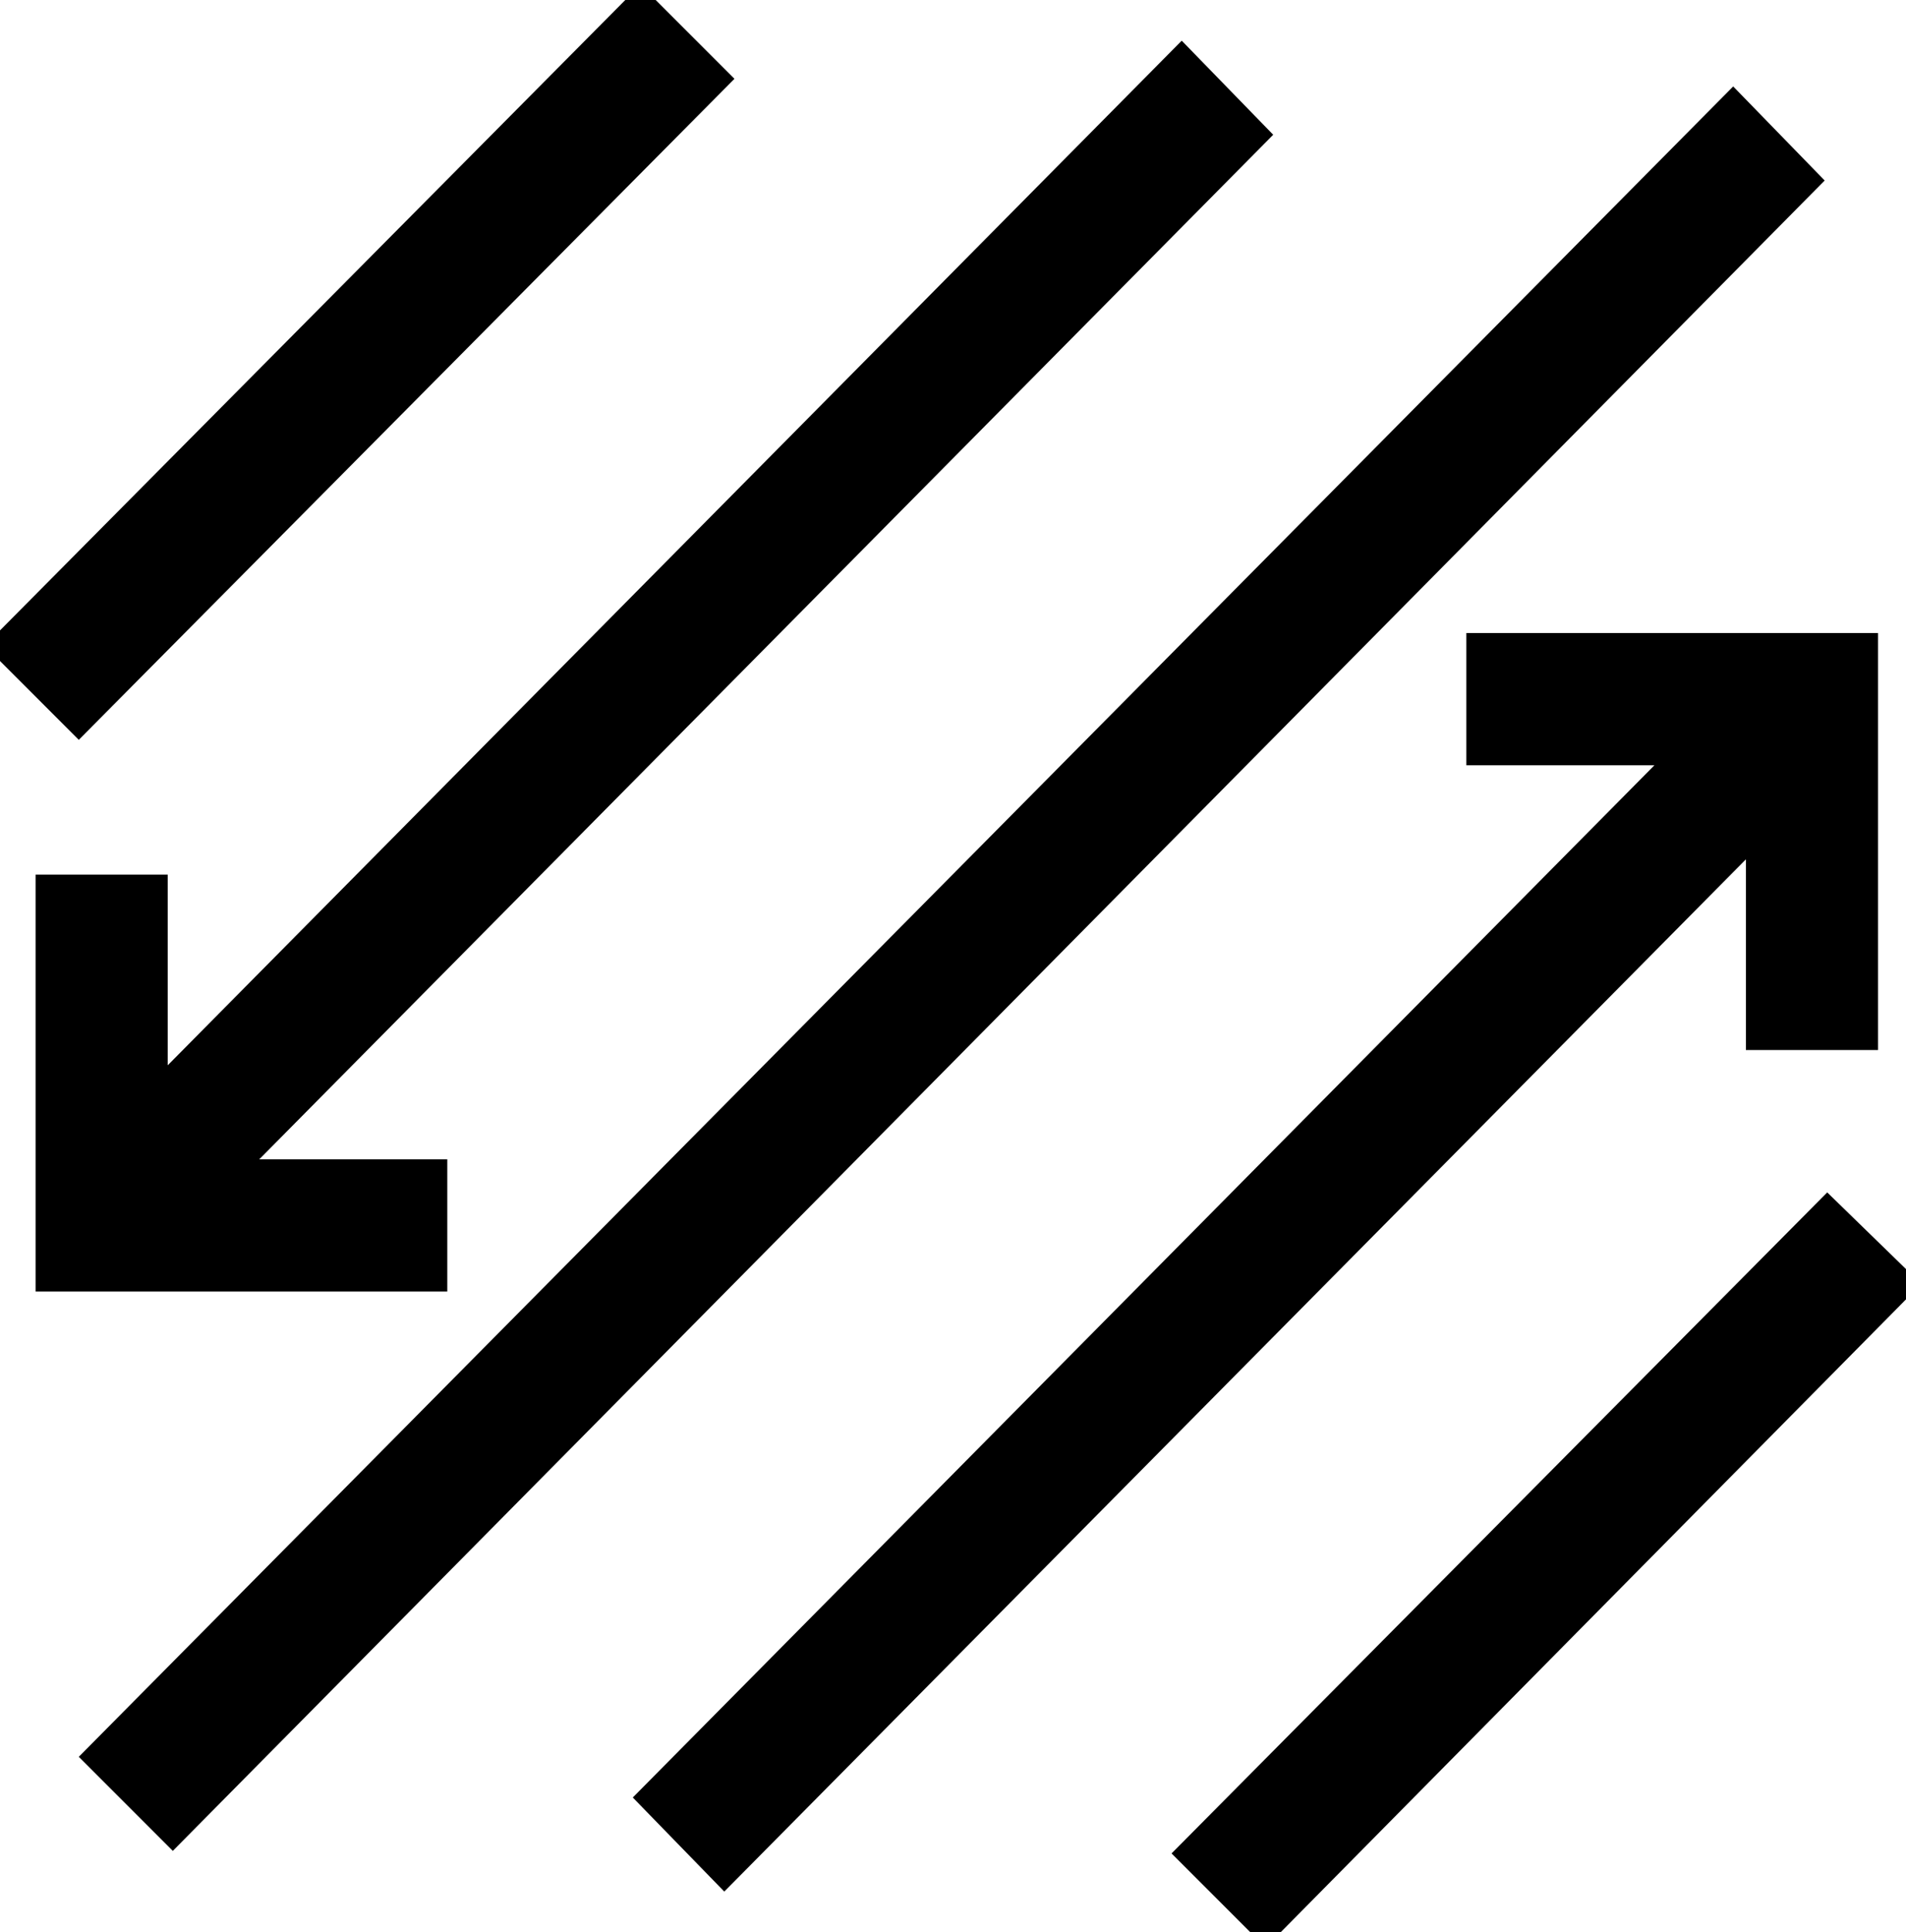
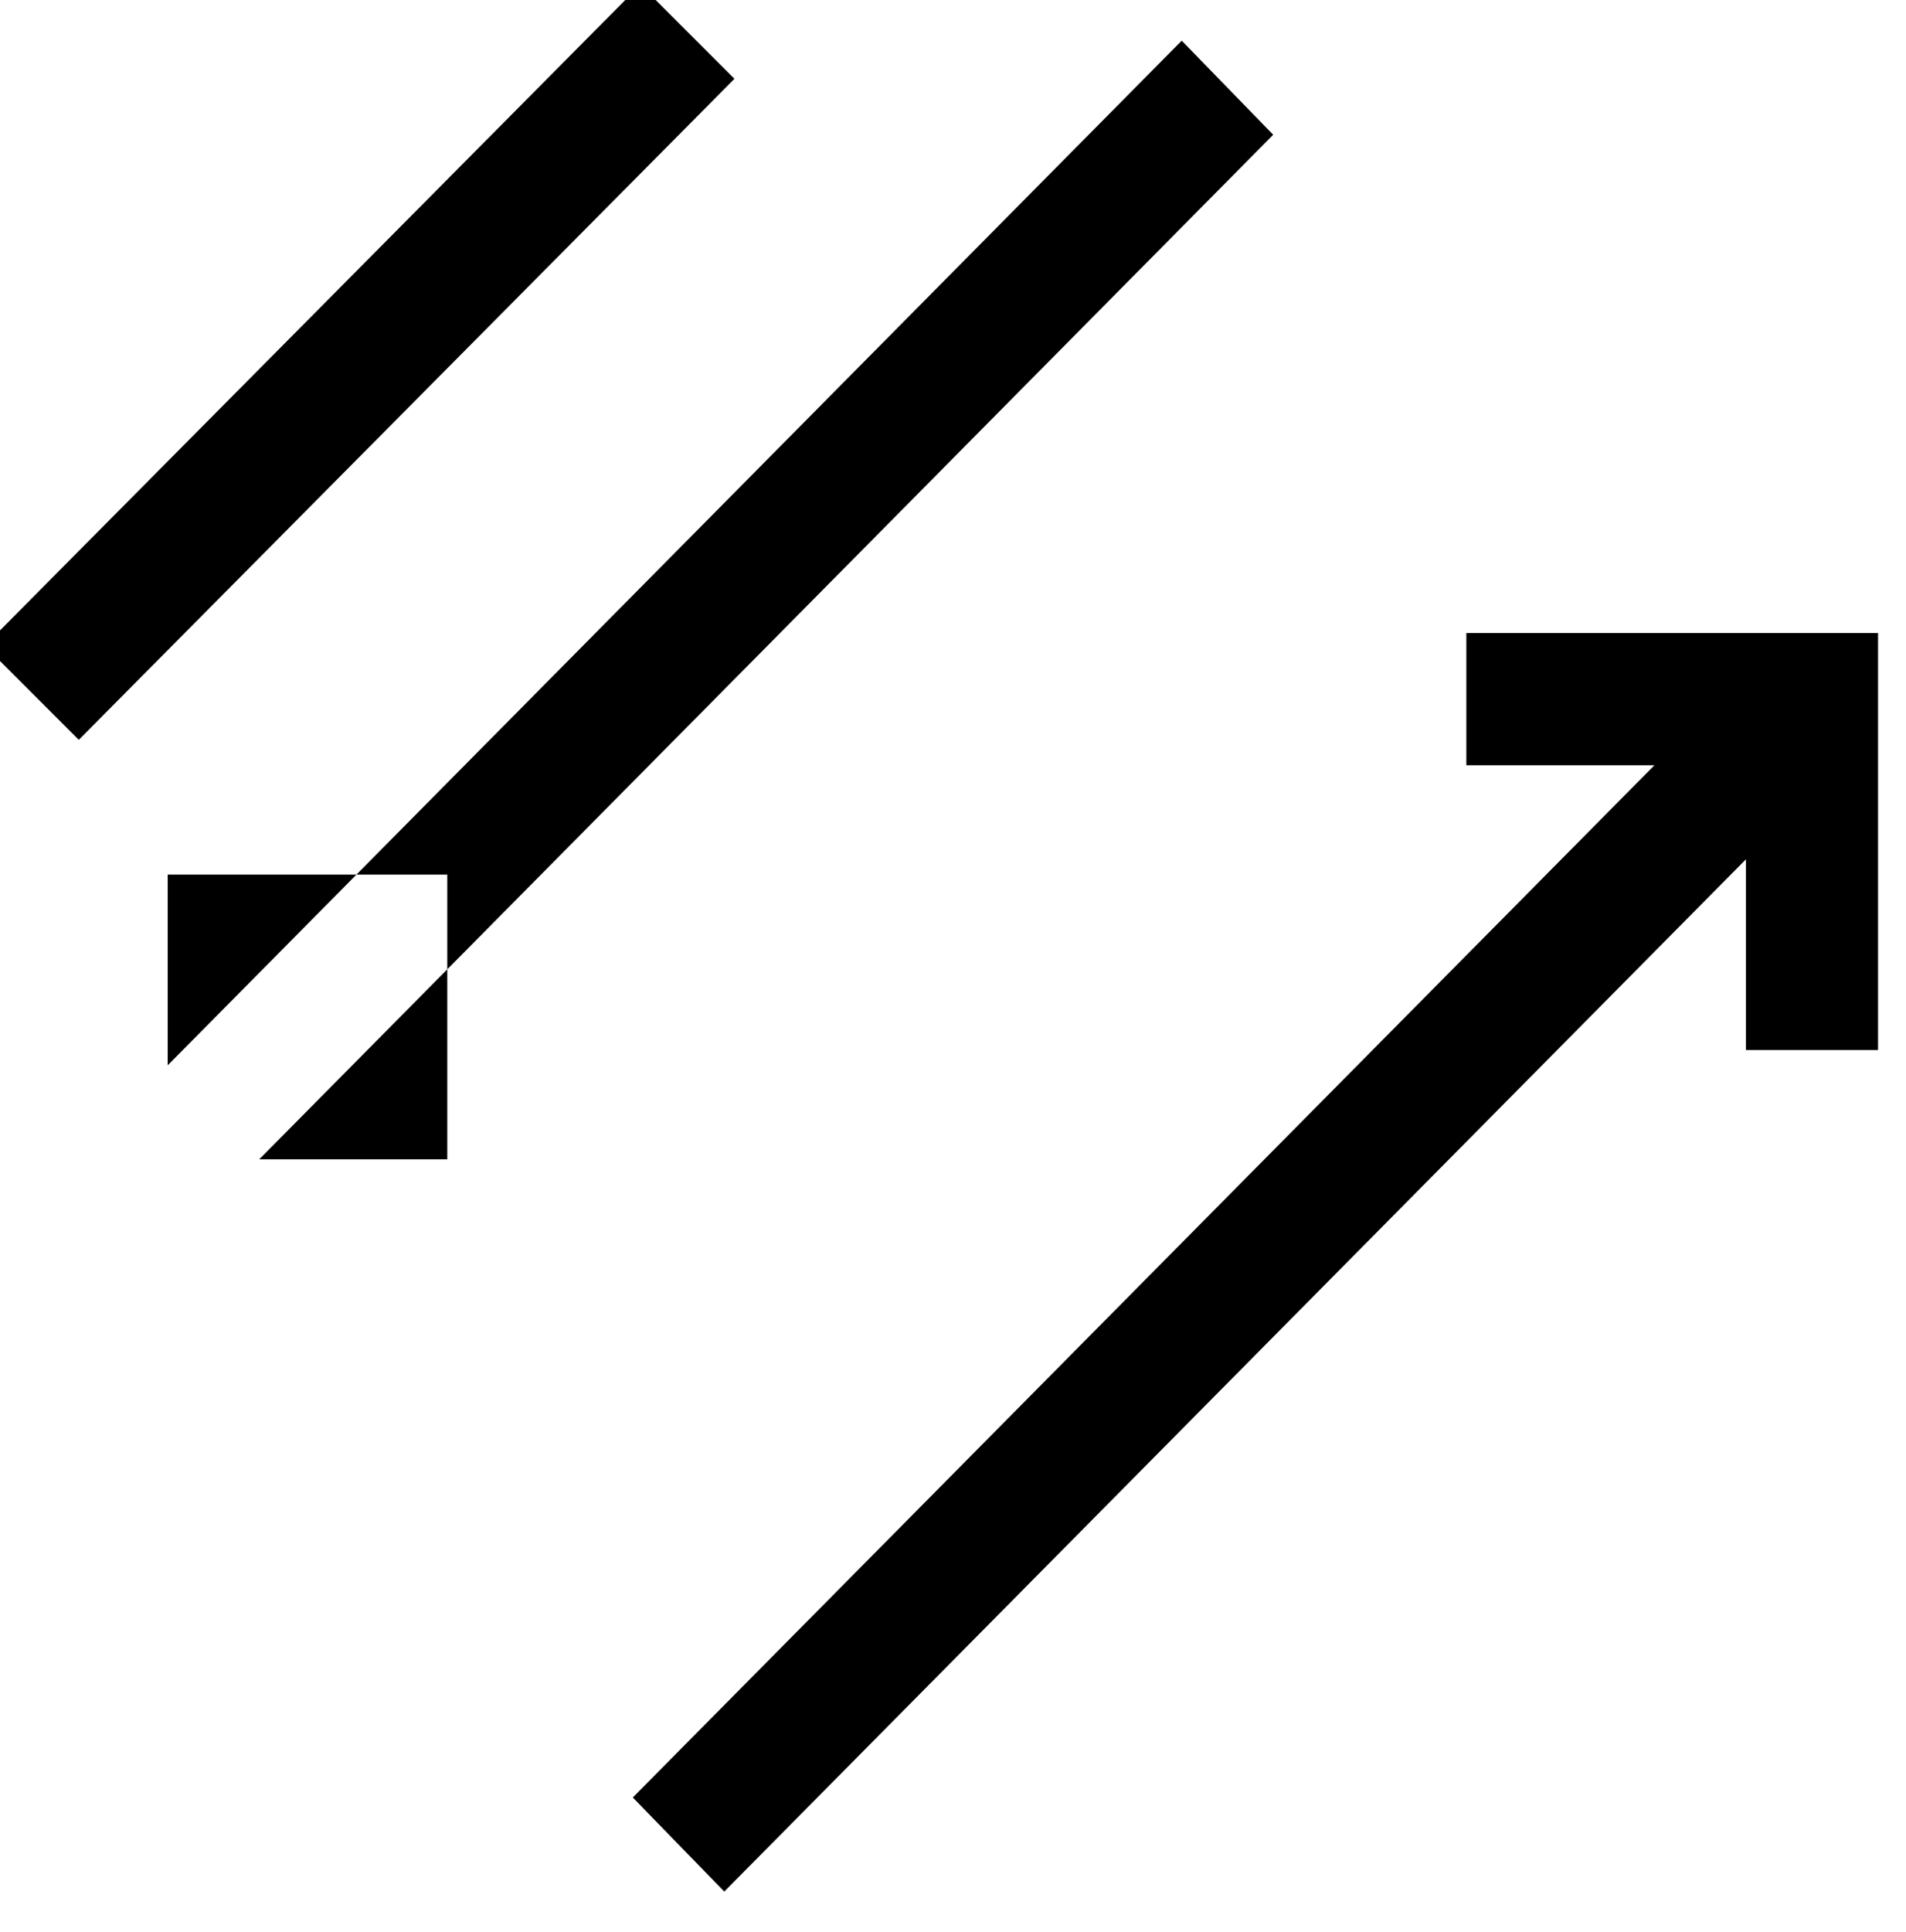
<svg xmlns="http://www.w3.org/2000/svg" viewBox="0 0 75 76">
  <g clip-rule="evenodd" fill-rule="evenodd">
-     <path d="m68.2 3.4-65.1 65.7 3.7 3.7 65-65.7z" />
-     <path d="m17.6 45.6h-7.4l39.9-40.3-3.6-3.7-39.9 40.3v-7.5h-5.2v16.4h16.2z" />
+     <path d="m17.6 45.6h-7.4l39.9-40.3-3.6-3.7-39.9 40.3v-7.5h-5.2h16.2z" />
    <path d="m28.9 3.1-3.7-3.7-25.8 26 3.7 3.7z" />
    <path d="m68.7 41.3h5.2v-16.4h-16.2v5.2h7.4l-40.2 40.6 3.6 3.7 40.2-40.6z" />
-     <path d="m71.9 46.9-25.8 26 3.7 3.7 25.8-26.1z" />
  </g>
</svg>